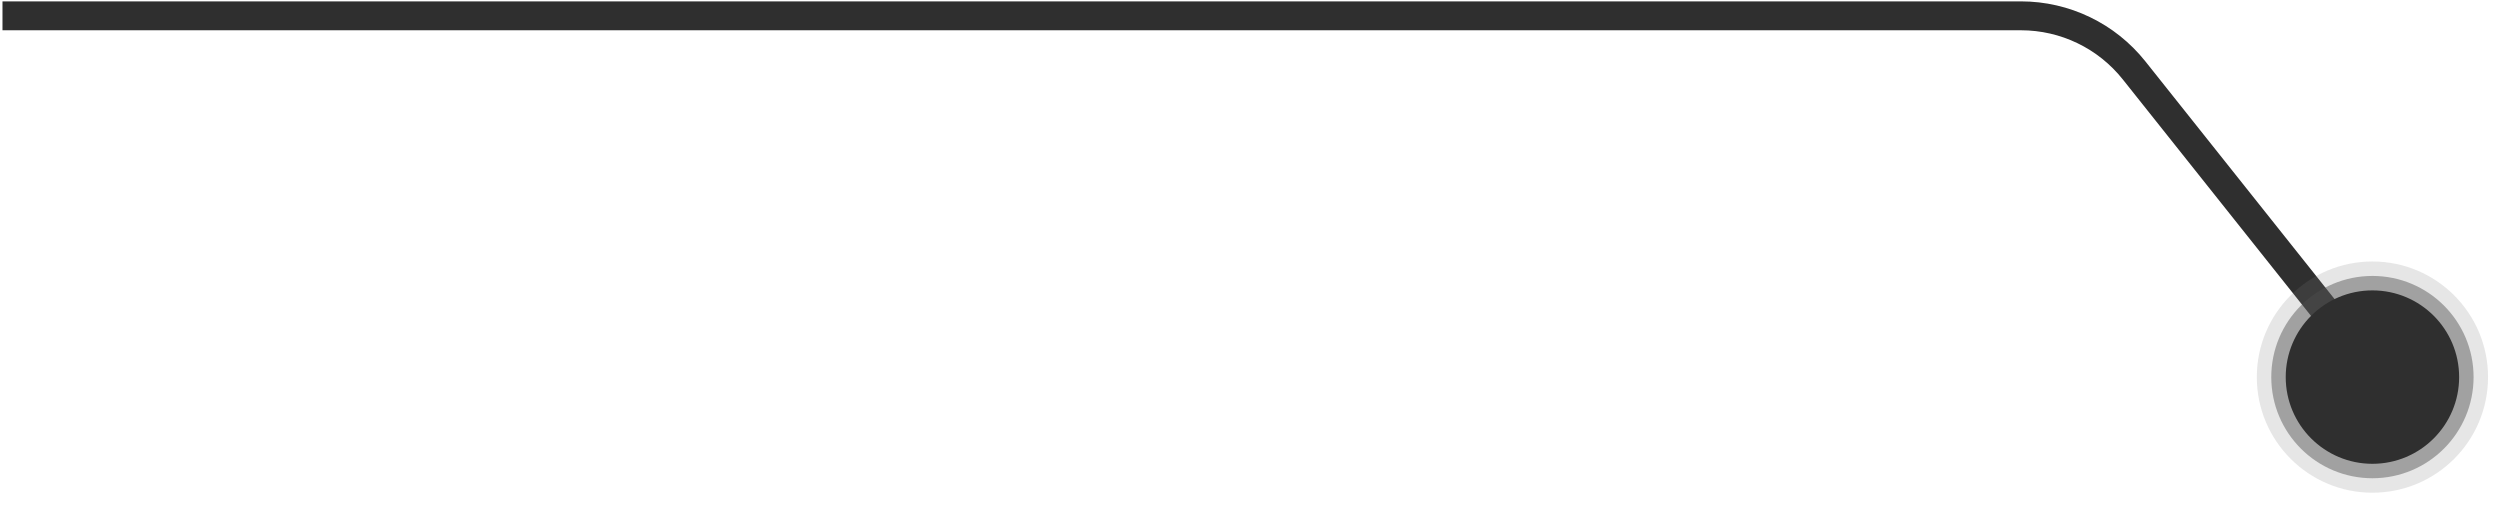
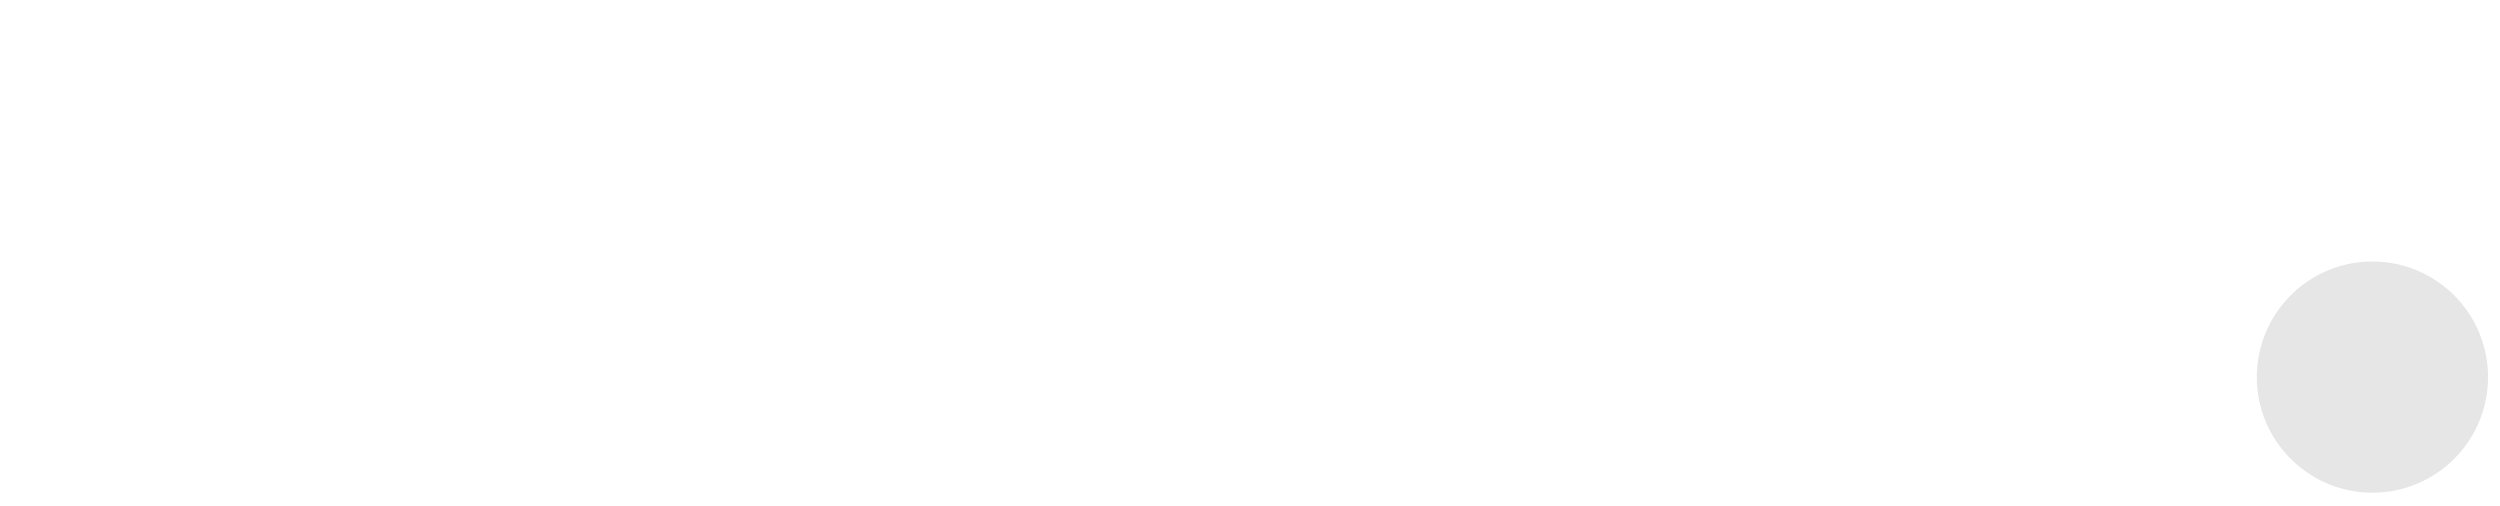
<svg xmlns="http://www.w3.org/2000/svg" width="173" height="35" viewBox="0 0 173 35" fill="none">
-   <path d="M0.172 1.095L139.85 1.095C142.897 1.095 145.777 2.484 147.675 4.867L164.172 25.595" stroke="#2F2F2F" stroke-width="2" />
  <circle cx="164.172" cy="26.095" r="8" fill="#797979" fill-opacity="0.19" />
-   <circle cx="164.172" cy="26.095" r="7" fill="#4F4F4F" fill-opacity="0.45" />
-   <circle cx="164.172" cy="26.095" r="6" fill="#2F2F2F" />
</svg>